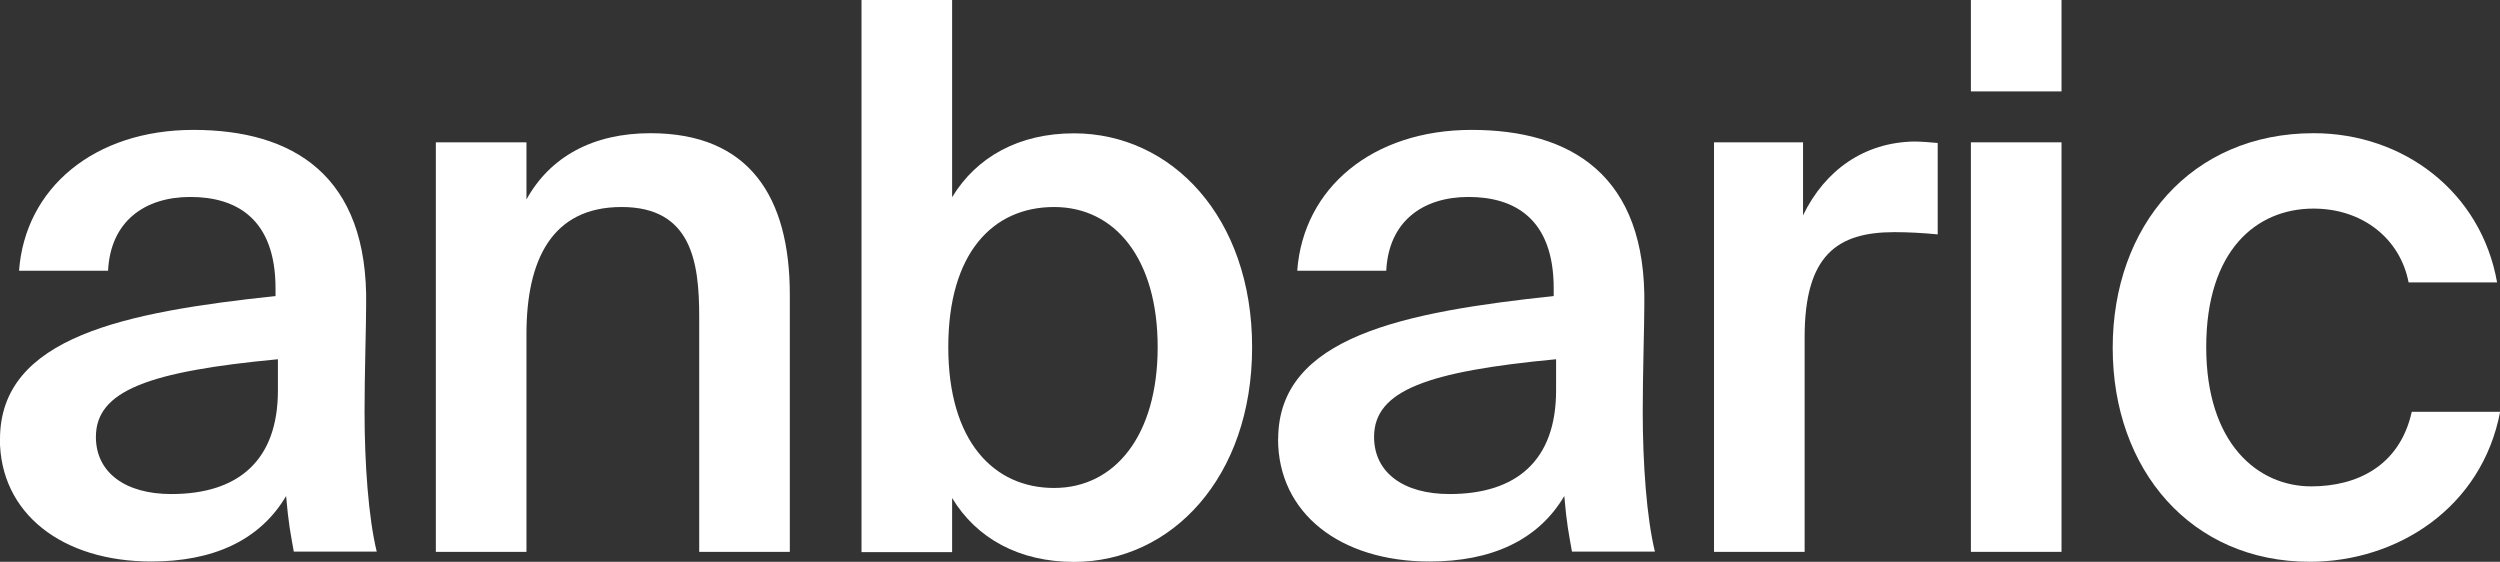
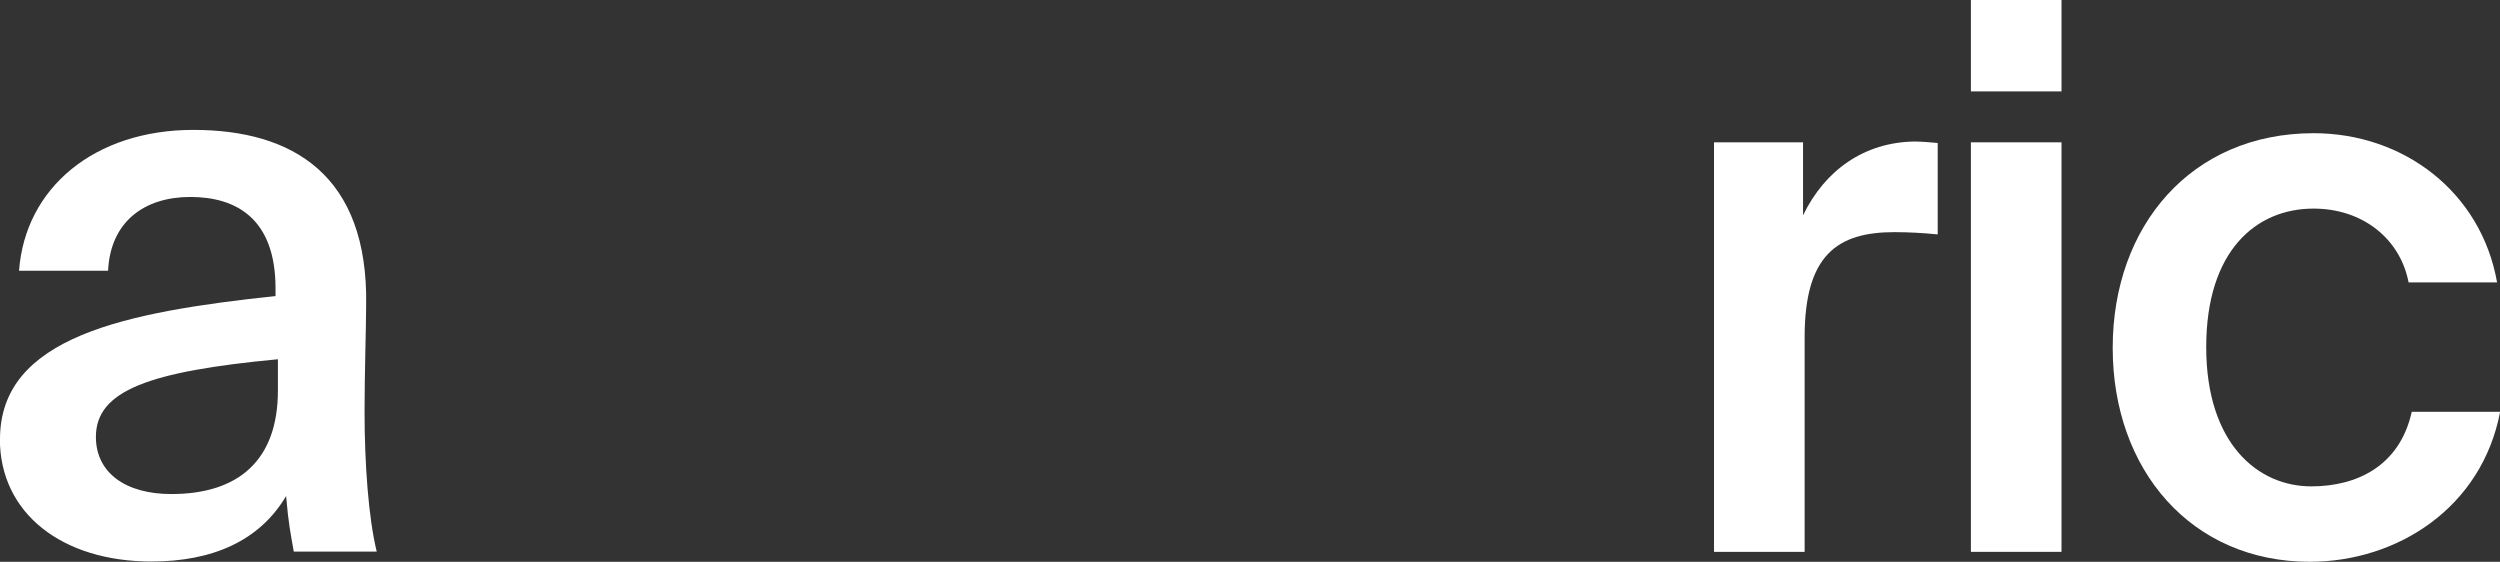
<svg xmlns="http://www.w3.org/2000/svg" id="Layer_2" data-name="Layer 2" viewBox="0 0 189 42.47">
  <rect x="0" y="0" width="189" height="42.47" fill="#333333" stroke="none" />
  <defs>
    <style>
      .cls-1 {
        fill: #fff;
      }
    </style>
  </defs>
  <g id="Logo">
    <g>
      <path class="cls-1" d="M0,33.2c0-7.77,9.55-9.61,20.83-10.82v-.58c0-5.29-2.99-6.91-6.44-6.91s-6.04,1.84-6.22,5.58H1.44c.46-6.27,5.7-10.65,13.18-10.65s13.24,3.39,13.06,13.29c0,1.5-.12,5.18-.12,8,0,3.91,.29,8,.92,10.59h-6.27c-.23-1.32-.4-2.07-.58-4.2-2.01,3.4-5.58,4.95-10.19,4.95-6.73,0-11.45-3.63-11.45-9.27Zm21-6.04c-9.72,.92-13.75,2.36-13.75,5.87,0,2.71,2.24,4.32,5.7,4.32,5.06,0,8.06-2.53,8.06-7.83v-2.36Z" />
-       <path class="cls-1" d="M39.8,15.08c1.78-3.22,5.01-5.01,9.38-5.01,7.48,0,10.53,4.83,10.53,12.2v19.45h-6.85V23.94c0-4.14-.58-8.29-5.87-8.29s-7.19,4.03-7.19,9.61v16.46h-6.85V10.76h6.85v4.32Z" />
-       <path class="cls-1" d="M71.98,0V14.91c1.84-3.05,5.06-4.83,9.21-4.83,7.37,0,13.47,6.33,13.47,16.17s-6.1,16.23-13.47,16.23c-4.14,0-7.37-1.78-9.21-4.83v4.09h-6.85V0h6.85Zm7.71,36.89c4.6,0,7.83-3.97,7.83-10.65s-3.22-10.59-7.83-10.59-8,3.45-8,10.59,3.45,10.65,8,10.65Z" />
-       <path class="cls-1" d="M96.63,33.2c0-7.77,9.55-9.61,20.83-10.82v-.58c0-5.29-2.99-6.91-6.44-6.91s-6.04,1.84-6.22,5.58h-6.73c.46-6.27,5.7-10.65,13.18-10.65s13.24,3.39,13.06,13.29c0,1.5-.12,5.18-.12,8,0,3.91,.29,8,.92,10.59h-6.27c-.23-1.32-.4-2.07-.58-4.2-2.01,3.4-5.58,4.95-10.19,4.95-6.73,0-11.45-3.63-11.45-9.27Zm21-6.04c-9.73,.92-13.75,2.36-13.75,5.87,0,2.71,2.24,4.32,5.7,4.32,5.06,0,8.06-2.53,8.06-7.83v-2.36Z" />
      <path class="cls-1" d="M146.5,17.72c-1.15-.11-2.24-.17-3.28-.17-4.32,0-6.79,1.73-6.79,7.94v16.23h-6.85V10.76h6.73v5.52c1.67-3.45,4.66-5.52,8.4-5.58,.52,0,1.27,.06,1.78,.11v6.91Z" />
      <path class="cls-1" d="M155.85,0V6.91h-6.85V0h6.85Zm0,10.76v30.96h-6.85V10.76h6.85Z" />
      <path class="cls-1" d="M188.77,21.35h-6.68c-.63-3.28-3.45-5.58-7.19-5.58-4.32,0-8.11,3.16-8.11,10.47s3.91,10.53,7.94,10.53c3.4,0,6.68-1.5,7.6-5.64h6.68c-1.38,7.25-7.77,11.34-14.39,11.34-8.98,0-14.9-6.96-14.9-16.17s5.93-16.23,15.19-16.23c6.79,0,12.66,4.43,13.87,11.28Z" />
    </g>
  </g>
</svg>